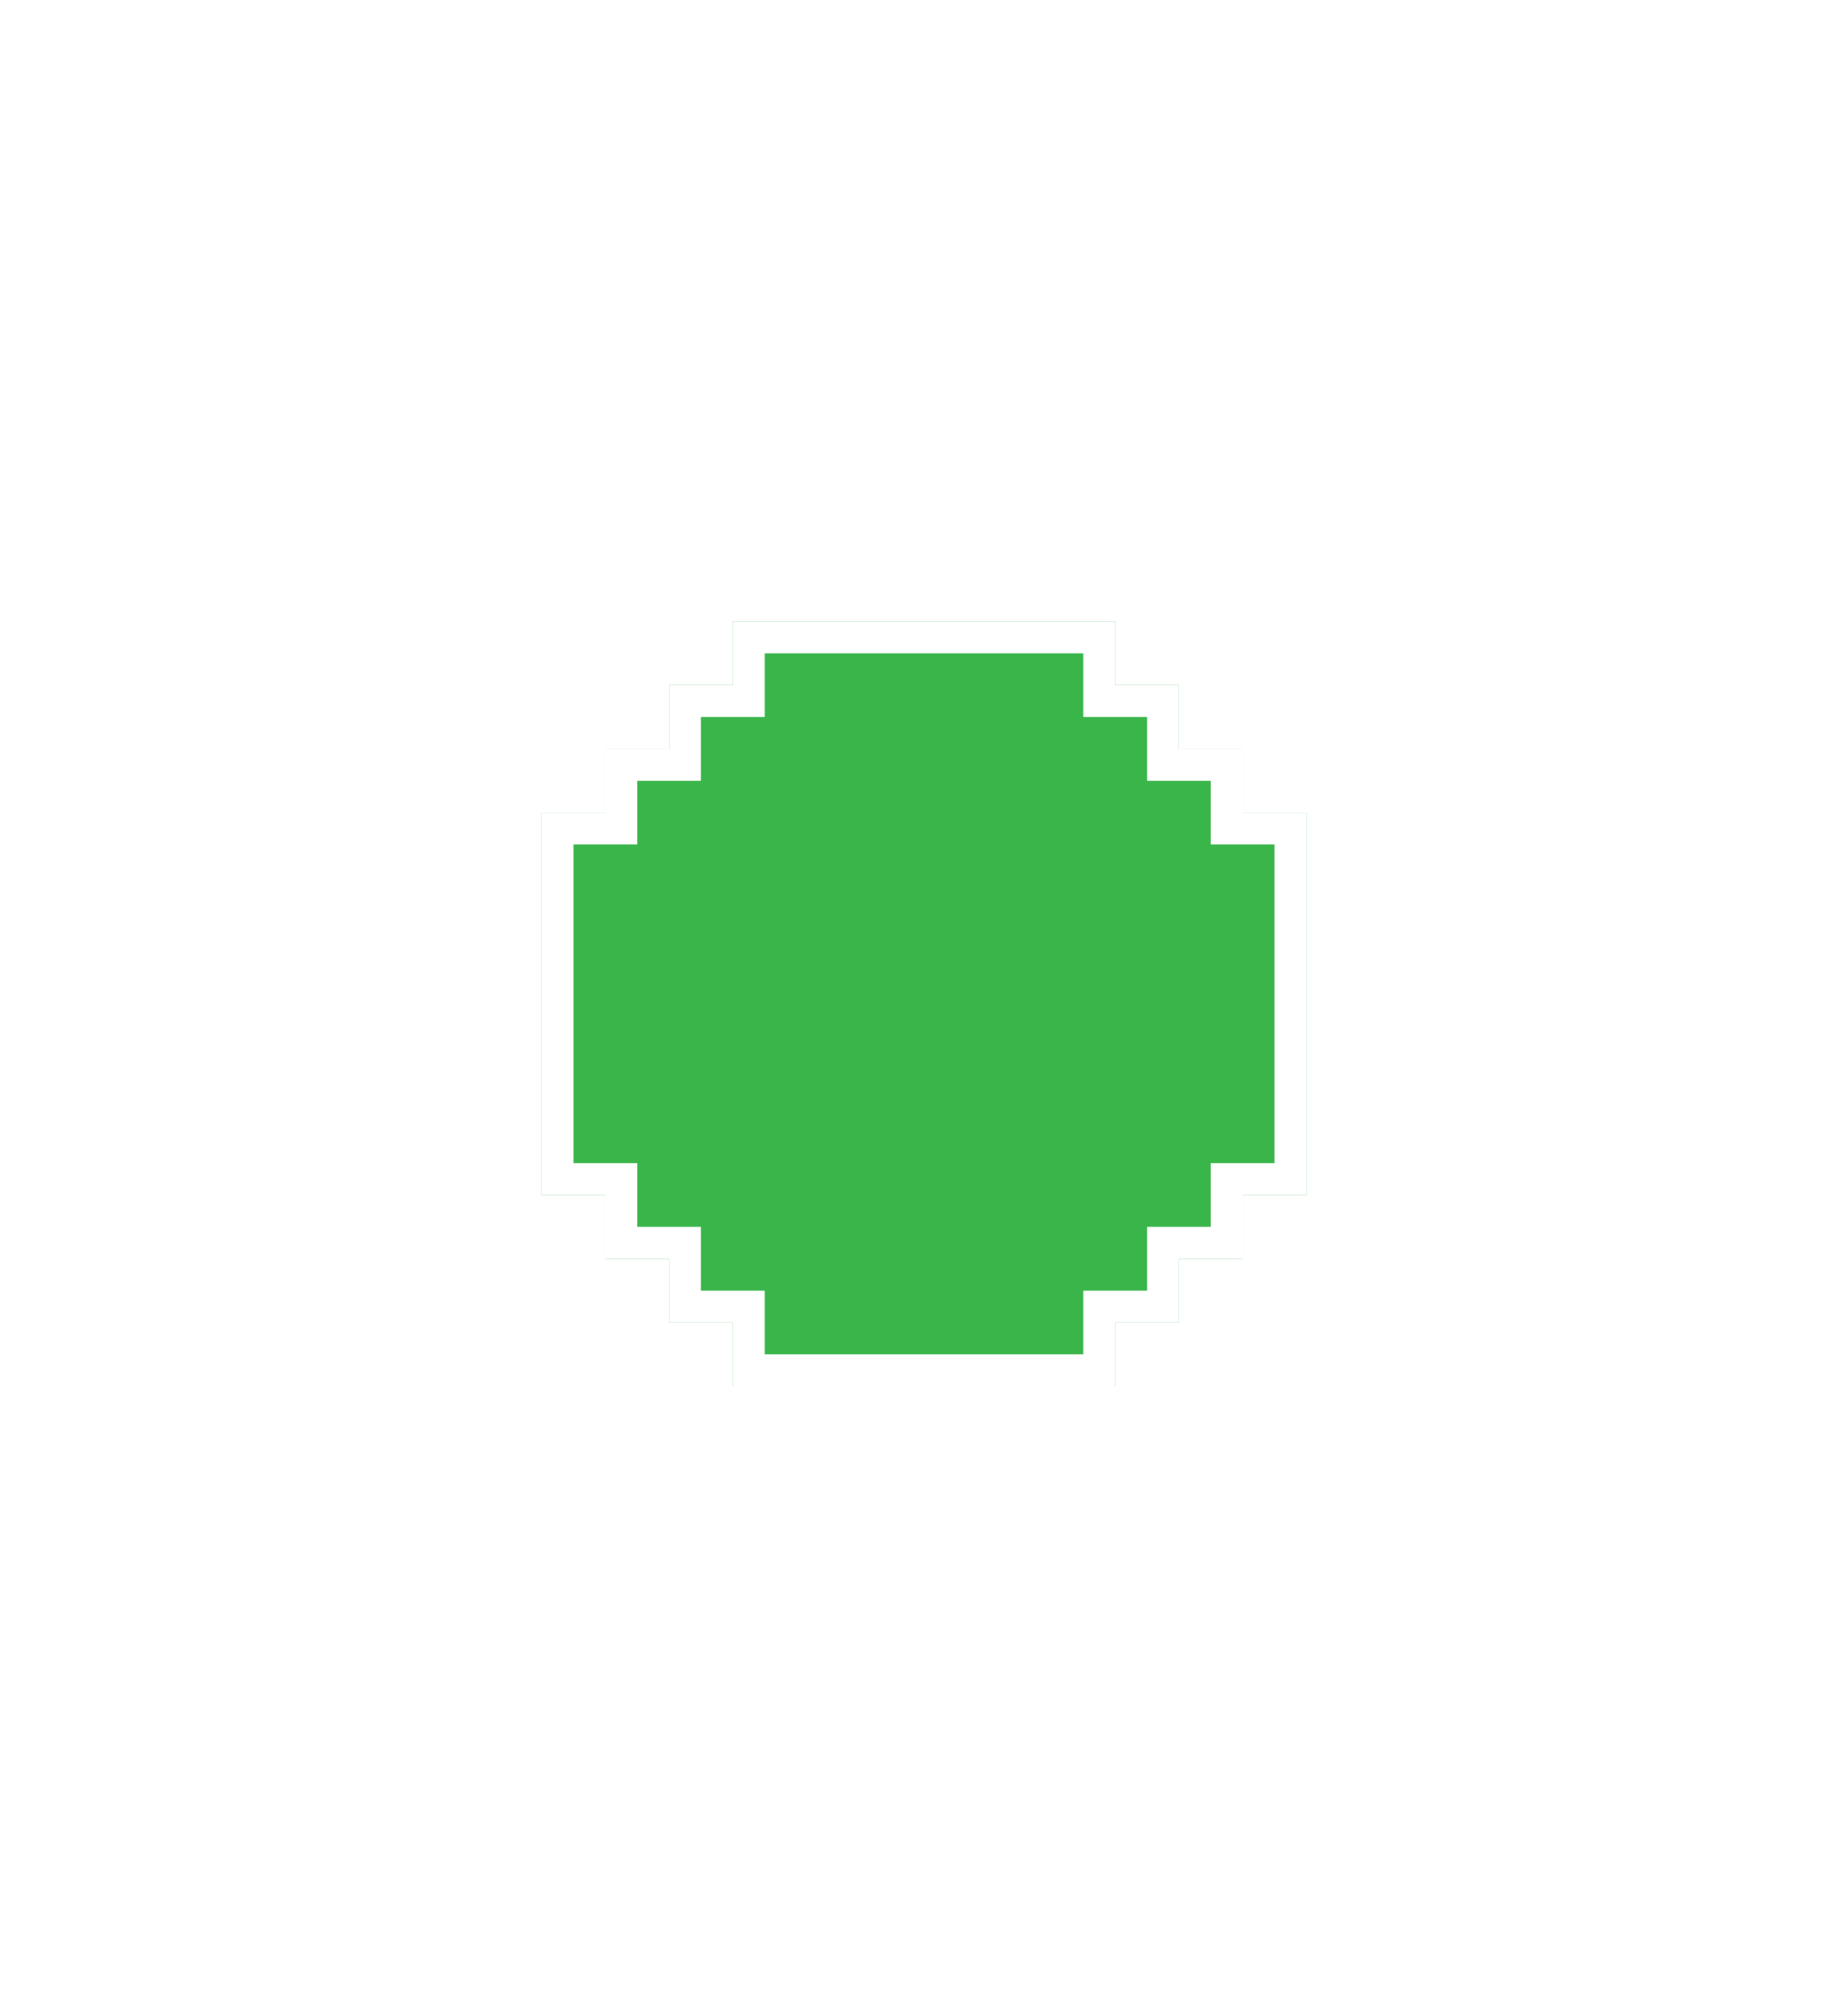
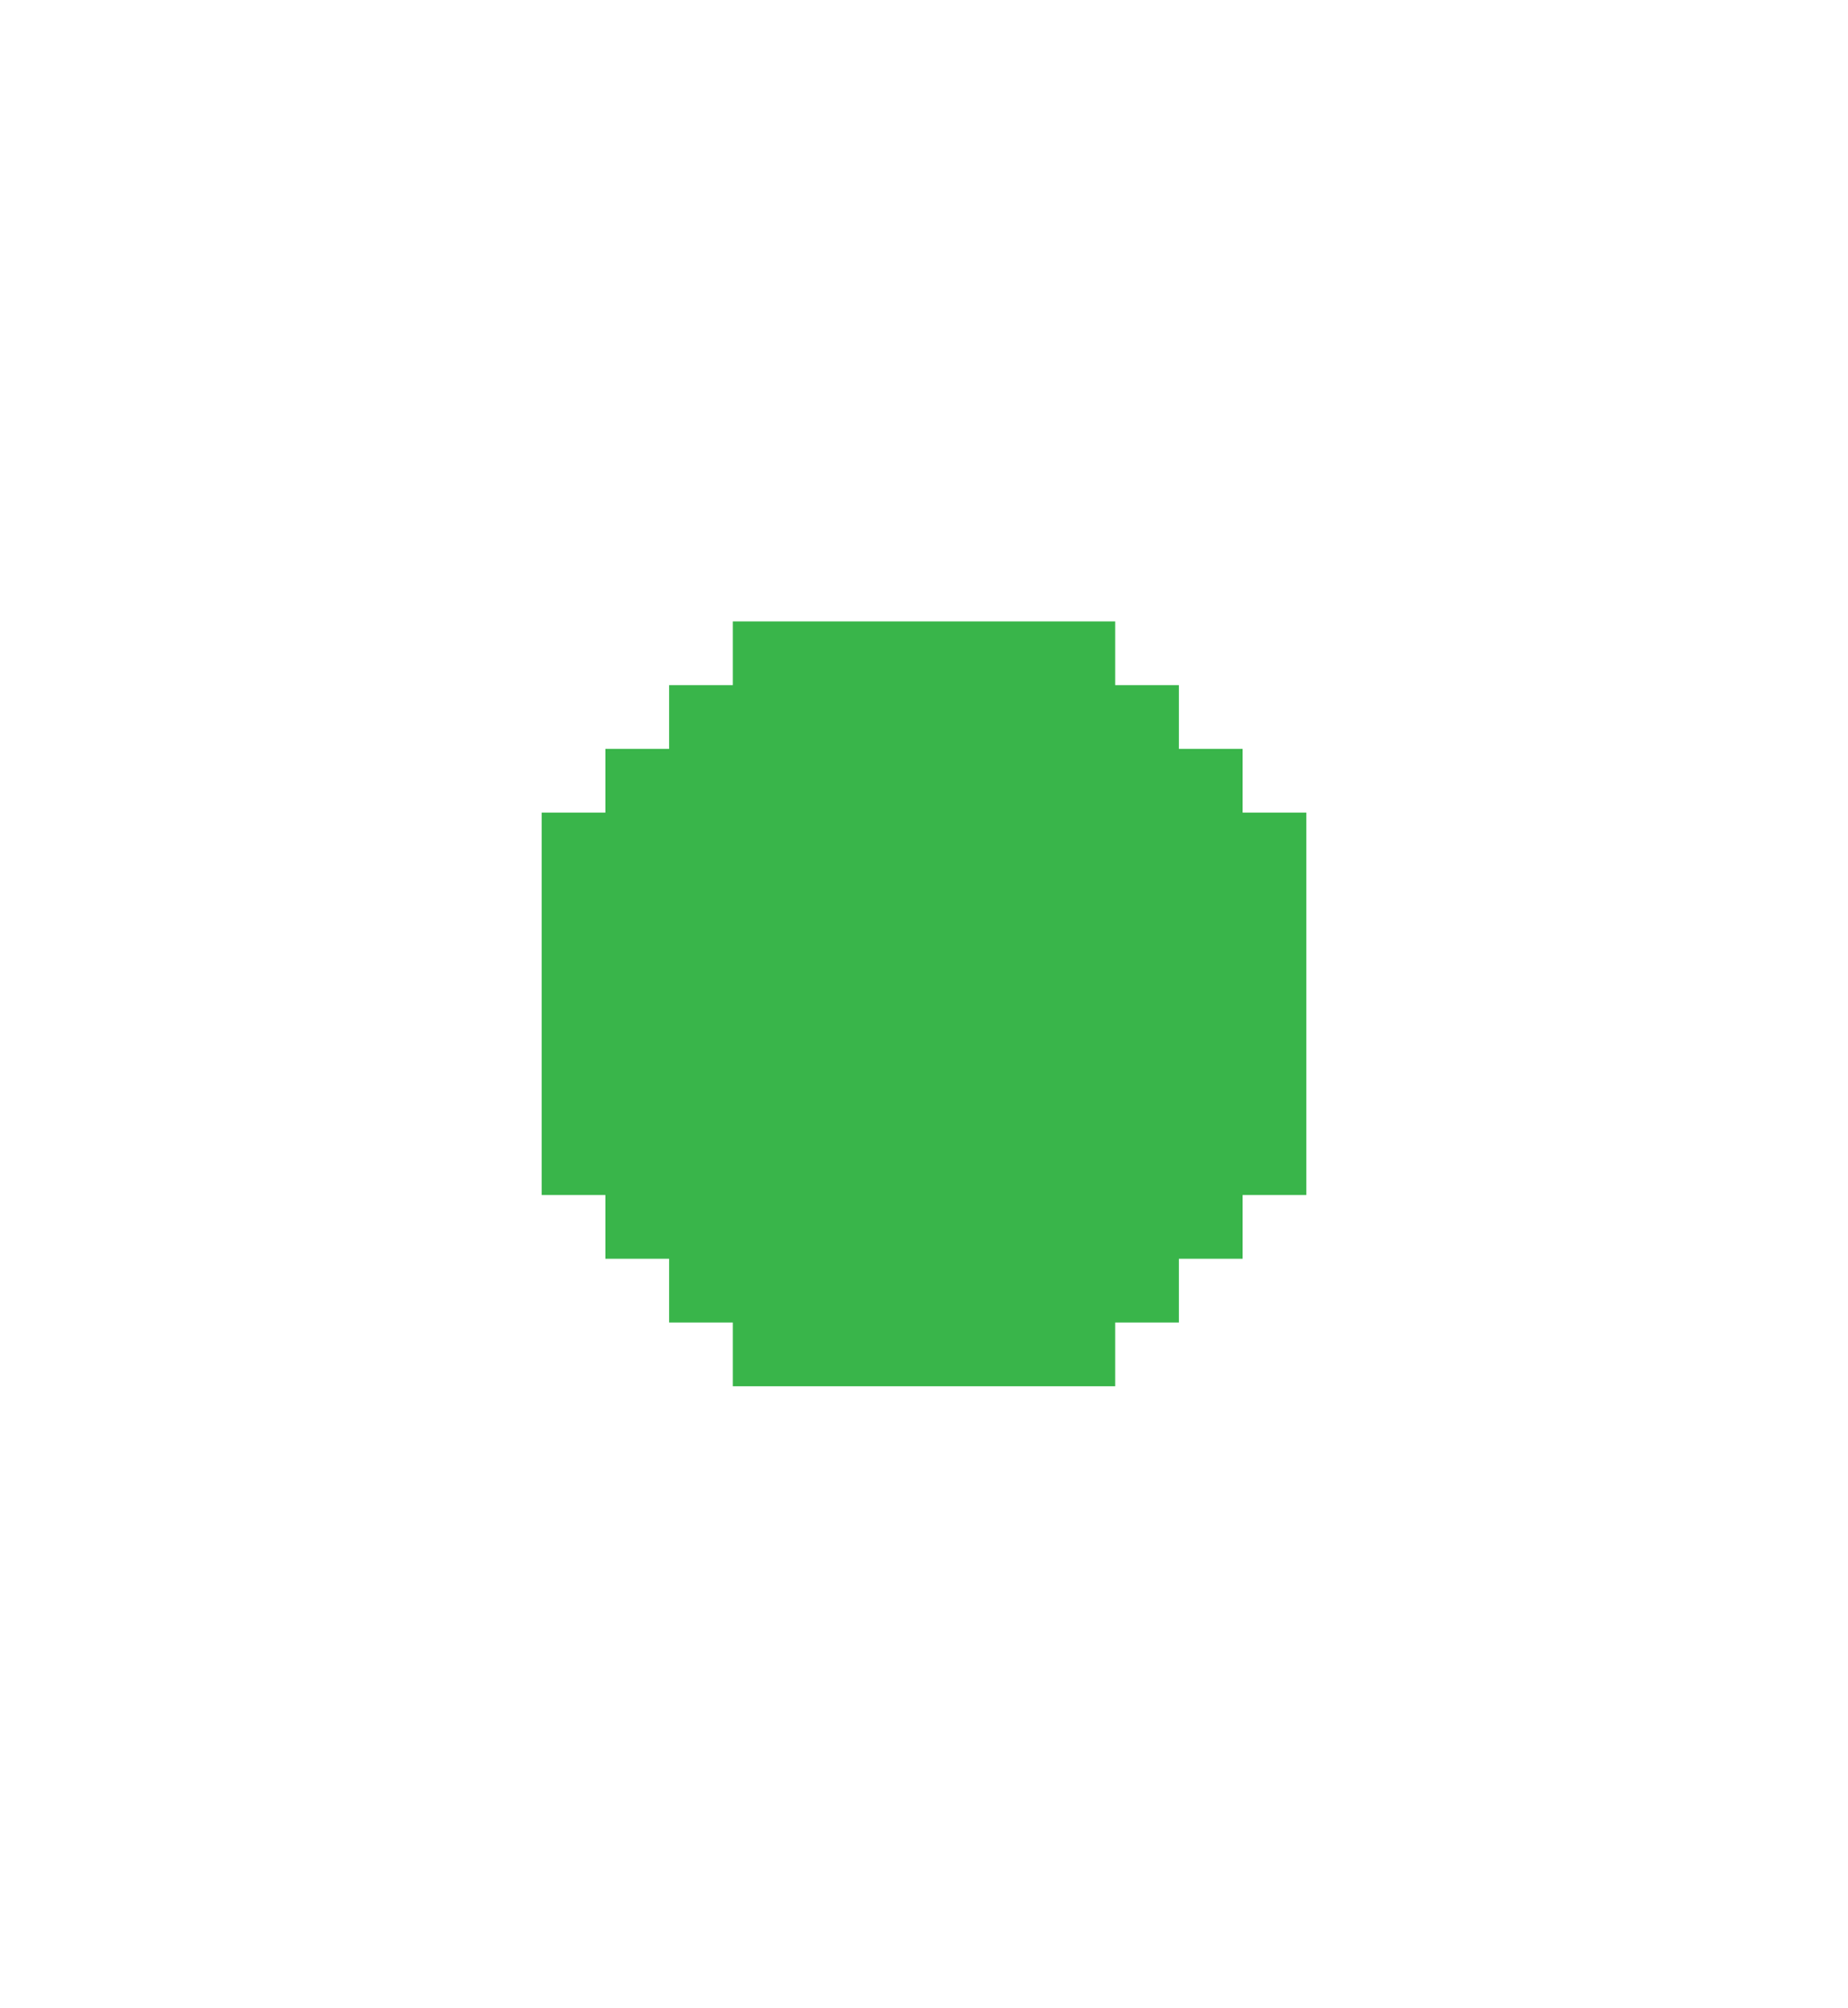
<svg xmlns="http://www.w3.org/2000/svg" width="58" height="63" viewBox="0 0 58 63" fill="none">
  <g filter="url(#filter0_dd_109_43526)">
    <path d="M35 19.5H23V21.5H21V23.5H19V25.5H17V37.5H19V39.5H21V41.5H23V43.5H35V41.5H37V39.5H39V37.5H41V25.5H39V23.5H37V21.5H35V19.5Z" fill="#39B54A" />
-     <path d="M23 22H23.5V21.5V20H34.5V21.5V22H35H36.5V23.5V24H37H38.5V25.5V26H39H40.5V37H39H38.5V37.5V39H37H36.5V39.5V41H35H34.5V41.5V43H23.5V41.5V41H23H21.5V39.5V39H21H19.5V37.5V37H19H17.5V26H19H19.5V25.5V24H21H21.5V23.5V22H23Z" stroke="white" />
  </g>
  <defs>
    <filter id="filter0_dd_109_43526" x="0" y="0.5" width="58" height="62" filterUnits="userSpaceOnUse" color-interpolation-filters="sRGB">
      <feFlood flood-opacity="0" result="BackgroundImageFix" />
      <feColorMatrix in="SourceAlpha" type="matrix" values="0 0 0 0 0 0 0 0 0 0 0 0 0 0 0 0 0 0 127 0" result="hardAlpha" />
      <feOffset dx="2" dy="4" />
      <feGaussianBlur stdDeviation="7.5" />
      <feComposite in2="hardAlpha" operator="out" />
      <feColorMatrix type="matrix" values="0 0 0 0 0.475 0 0 0 0 0.592 0 0 0 0 0.898 0 0 0 1 0" />
      <feBlend mode="normal" in2="BackgroundImageFix" result="effect1_dropShadow_109_43526" />
      <feColorMatrix in="SourceAlpha" type="matrix" values="0 0 0 0 0 0 0 0 0 0 0 0 0 0 0 0 0 0 127 0" result="hardAlpha" />
      <feOffset dx="-2" dy="-4" />
      <feGaussianBlur stdDeviation="7.5" />
      <feComposite in2="hardAlpha" operator="out" />
      <feColorMatrix type="matrix" values="0 0 0 0 0.475 0 0 0 0 0.592 0 0 0 0 0.898 0 0 0 0.25 0" />
      <feBlend mode="normal" in2="effect1_dropShadow_109_43526" result="effect2_dropShadow_109_43526" />
      <feBlend mode="normal" in="SourceGraphic" in2="effect2_dropShadow_109_43526" result="shape" />
    </filter>
  </defs>
</svg>